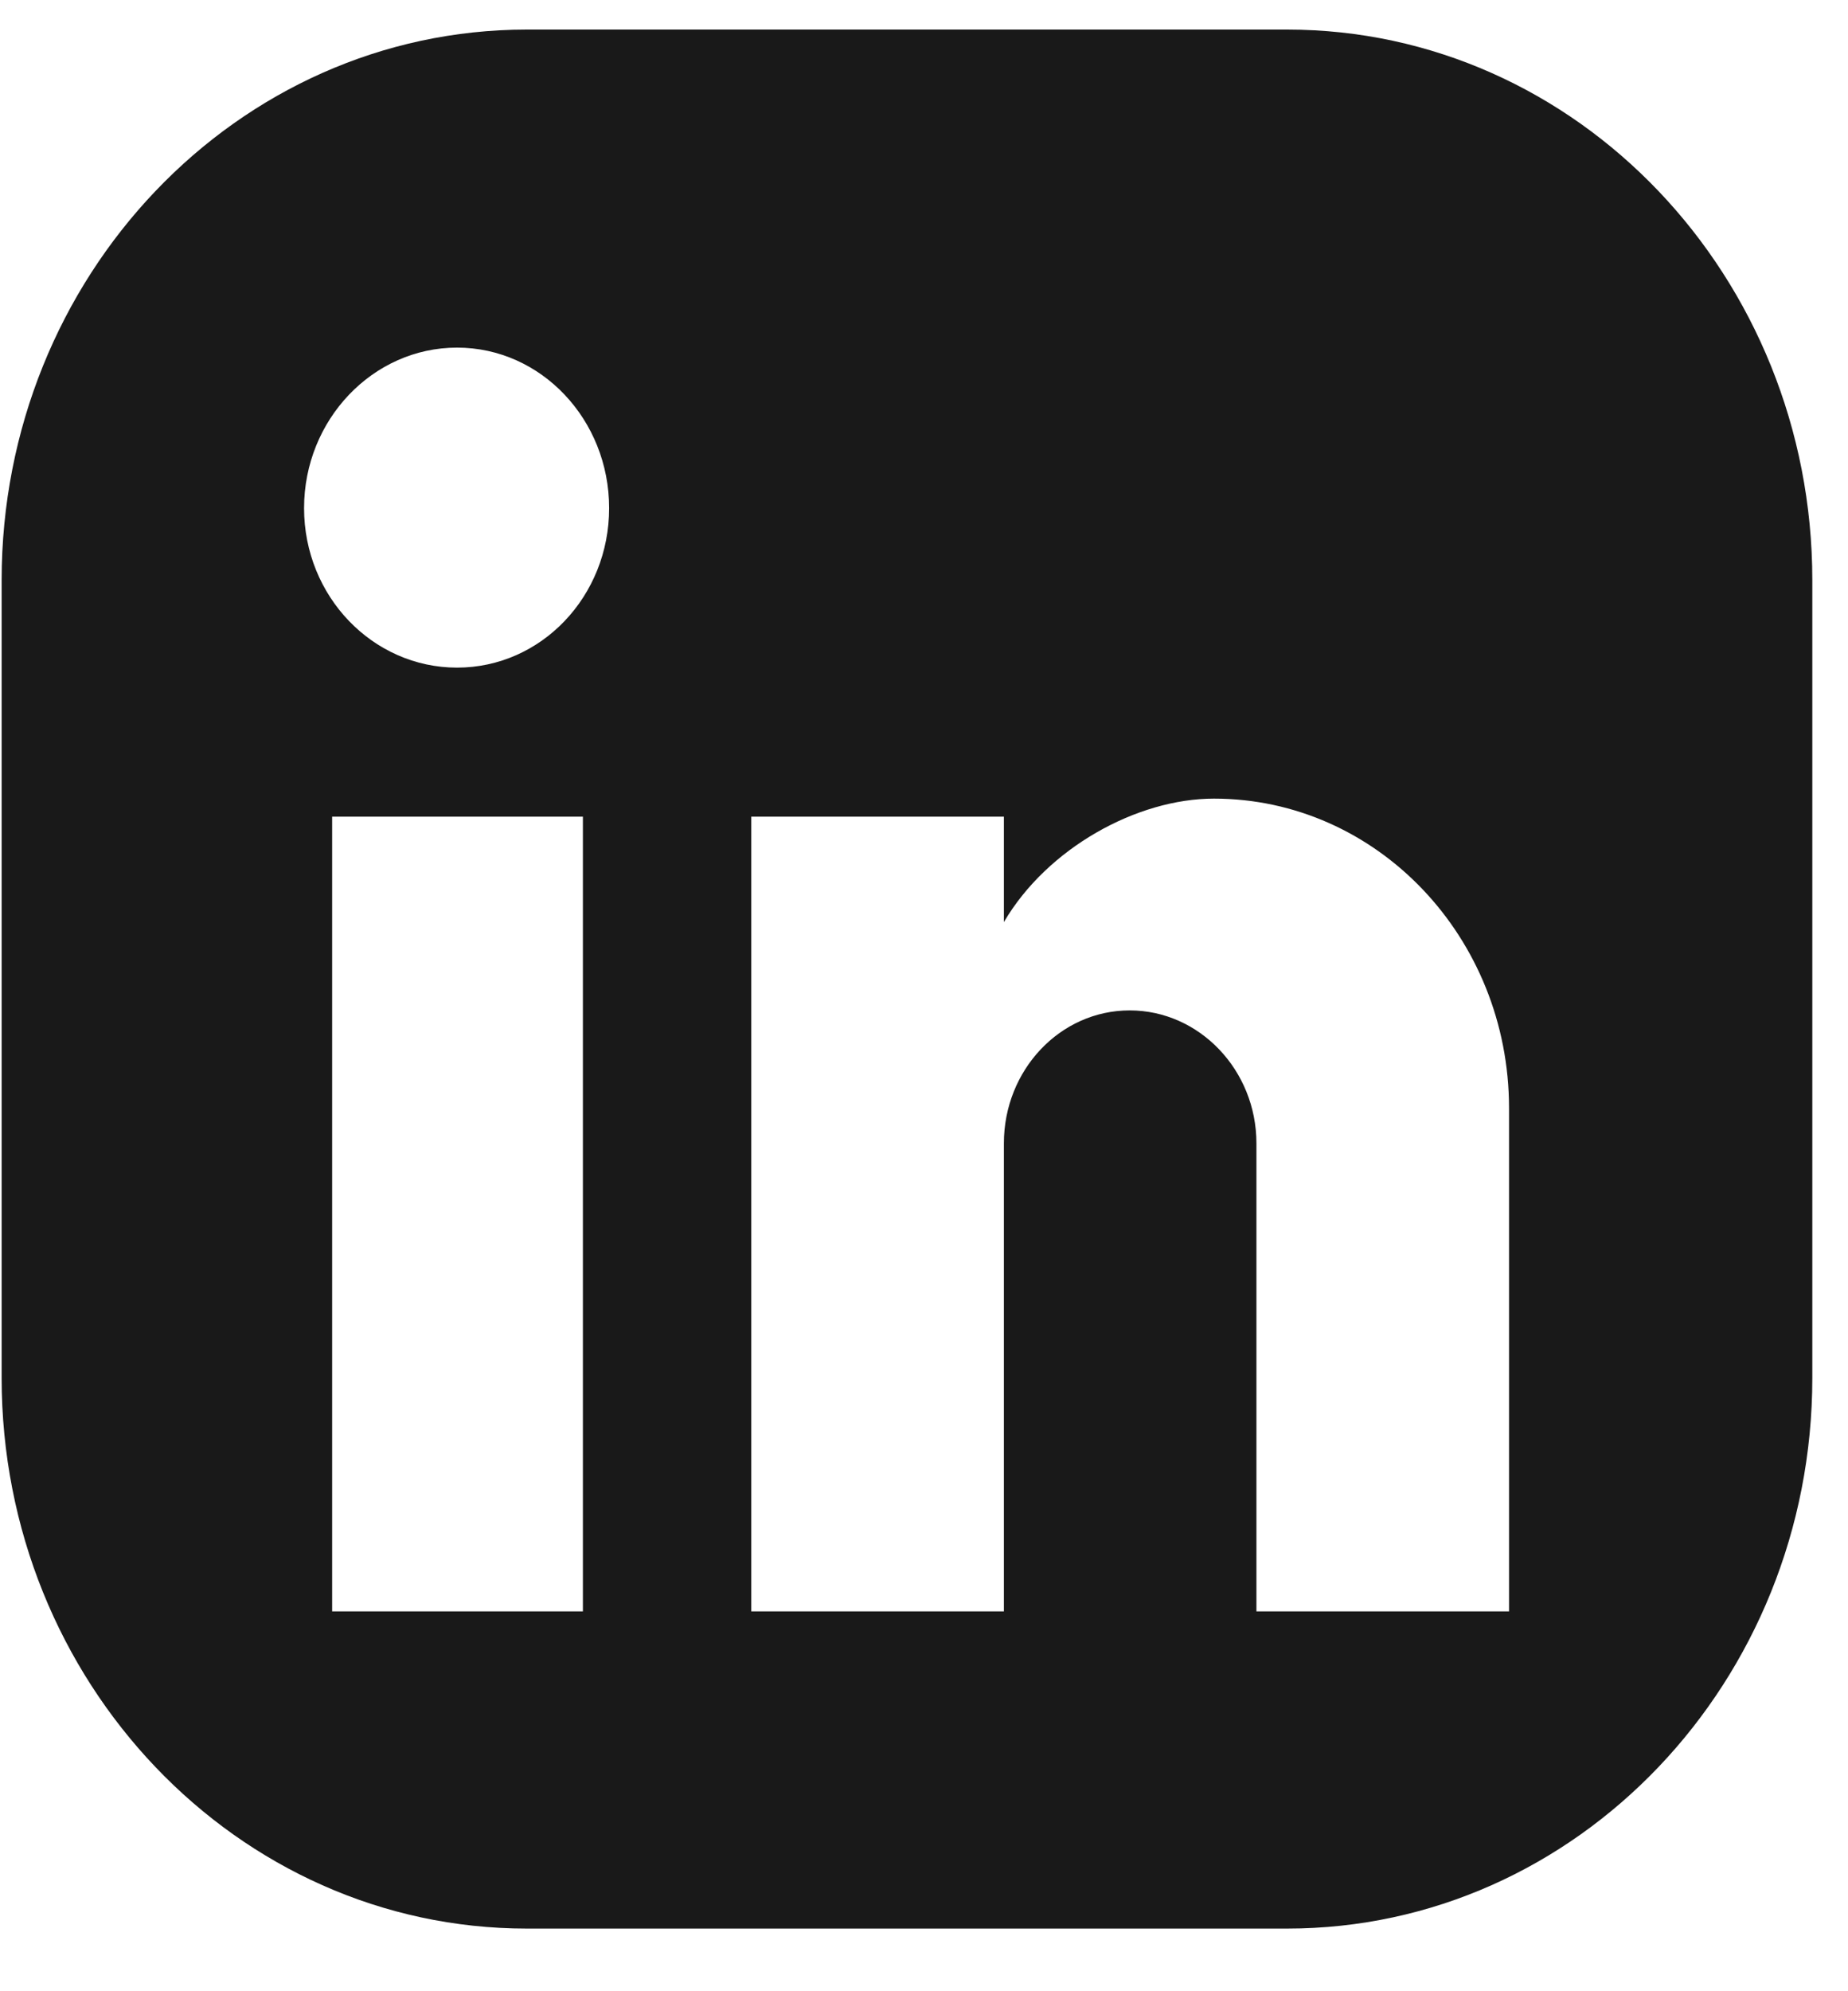
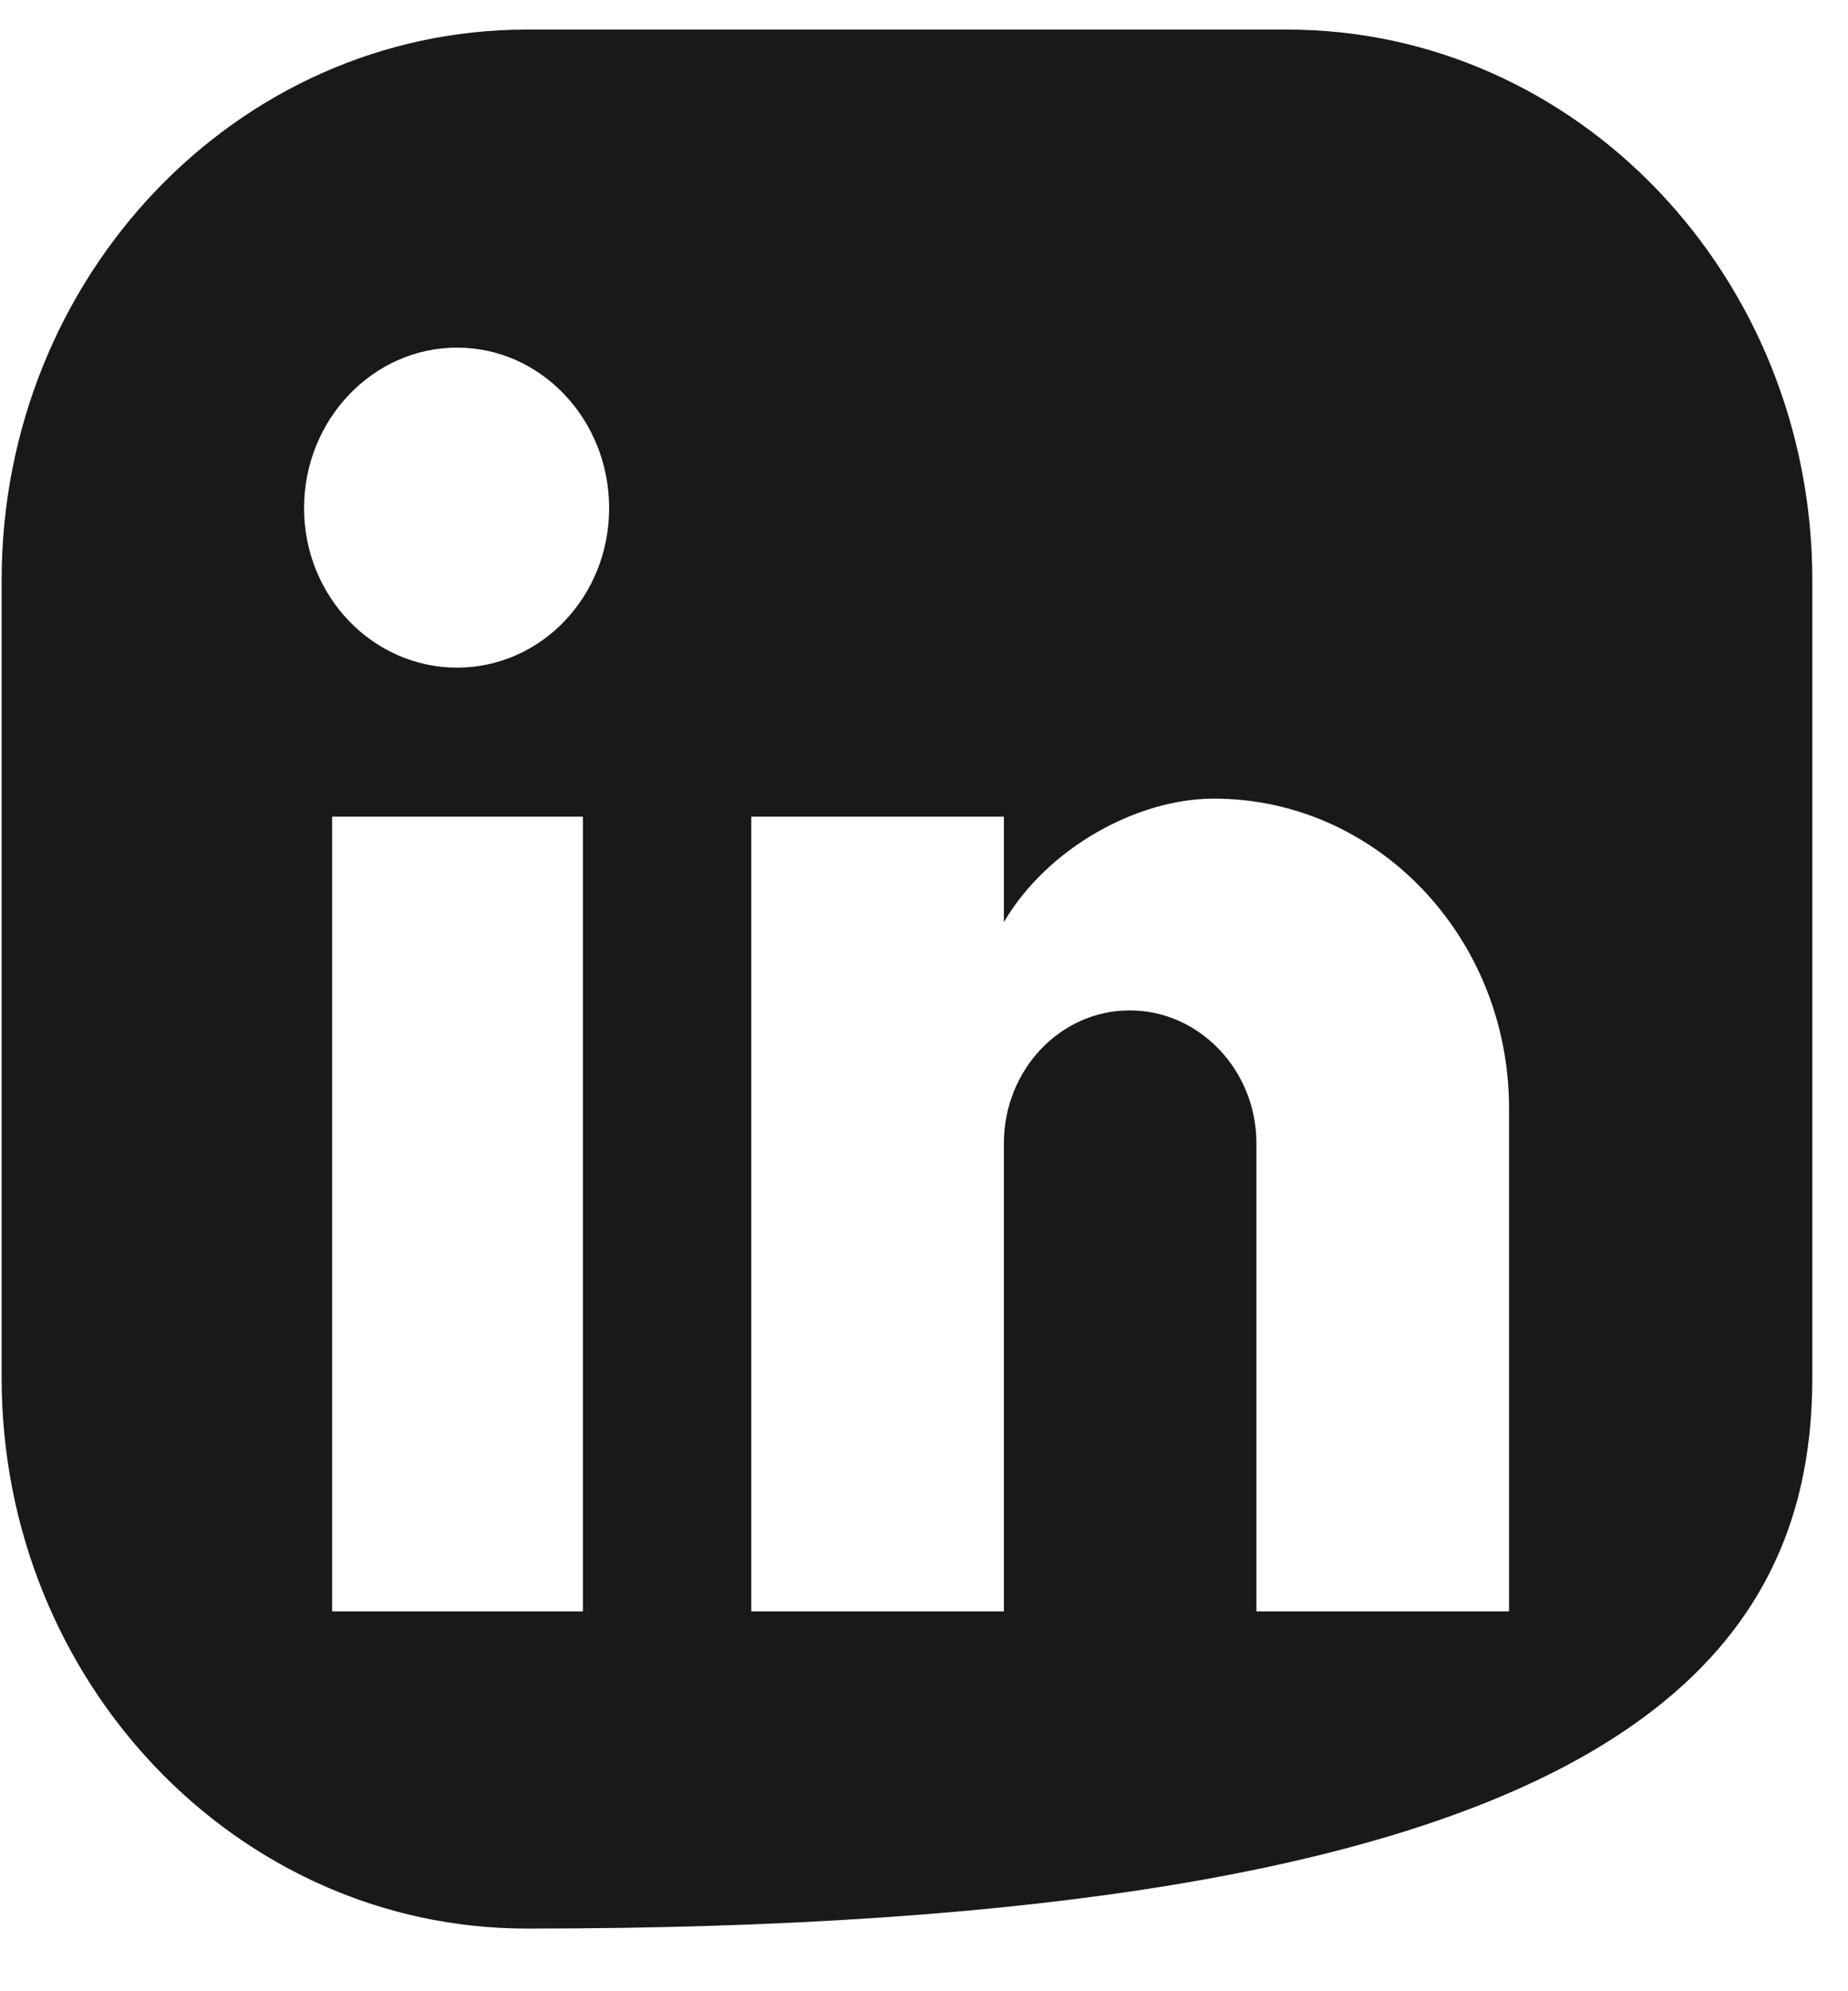
<svg xmlns="http://www.w3.org/2000/svg" width="26" height="28" viewBox="0 0 26 28" fill="none">
-   <path d="M18.11 0.416H7.411C3.335 0.416 0.023 3.887 0.023 8.159V19.375C0.023 23.647 3.335 27.119 7.411 27.119H18.11C22.186 27.119 25.498 23.647 25.498 19.375V8.159C25.498 3.887 22.186 0.416 18.11 0.416ZM8.201 22.659H4.673V11.484H8.201V22.659ZM6.43 9.388C5.246 9.388 4.278 8.386 4.278 7.145C4.278 5.903 5.246 4.888 6.43 4.888C7.615 4.888 8.57 5.903 8.57 7.145C8.57 8.386 7.615 9.388 6.43 9.388ZM21.231 22.659H17.677V16.077C17.677 15.049 16.875 14.208 15.894 14.208C14.913 14.208 14.124 15.049 14.124 16.077V22.659H10.57V11.484H14.124V12.966C14.735 11.925 15.996 11.23 17.079 11.23C19.372 11.23 21.231 13.18 21.231 15.583V22.659Z" fill="#191919" />
+   <path d="M18.11 0.416H7.411C3.335 0.416 0.023 3.887 0.023 8.159V19.375C0.023 23.647 3.335 27.119 7.411 27.119C22.186 27.119 25.498 23.647 25.498 19.375V8.159C25.498 3.887 22.186 0.416 18.11 0.416ZM8.201 22.659H4.673V11.484H8.201V22.659ZM6.43 9.388C5.246 9.388 4.278 8.386 4.278 7.145C4.278 5.903 5.246 4.888 6.43 4.888C7.615 4.888 8.57 5.903 8.57 7.145C8.57 8.386 7.615 9.388 6.43 9.388ZM21.231 22.659H17.677V16.077C17.677 15.049 16.875 14.208 15.894 14.208C14.913 14.208 14.124 15.049 14.124 16.077V22.659H10.57V11.484H14.124V12.966C14.735 11.925 15.996 11.23 17.079 11.23C19.372 11.23 21.231 13.18 21.231 15.583V22.659Z" fill="#191919" />
</svg>